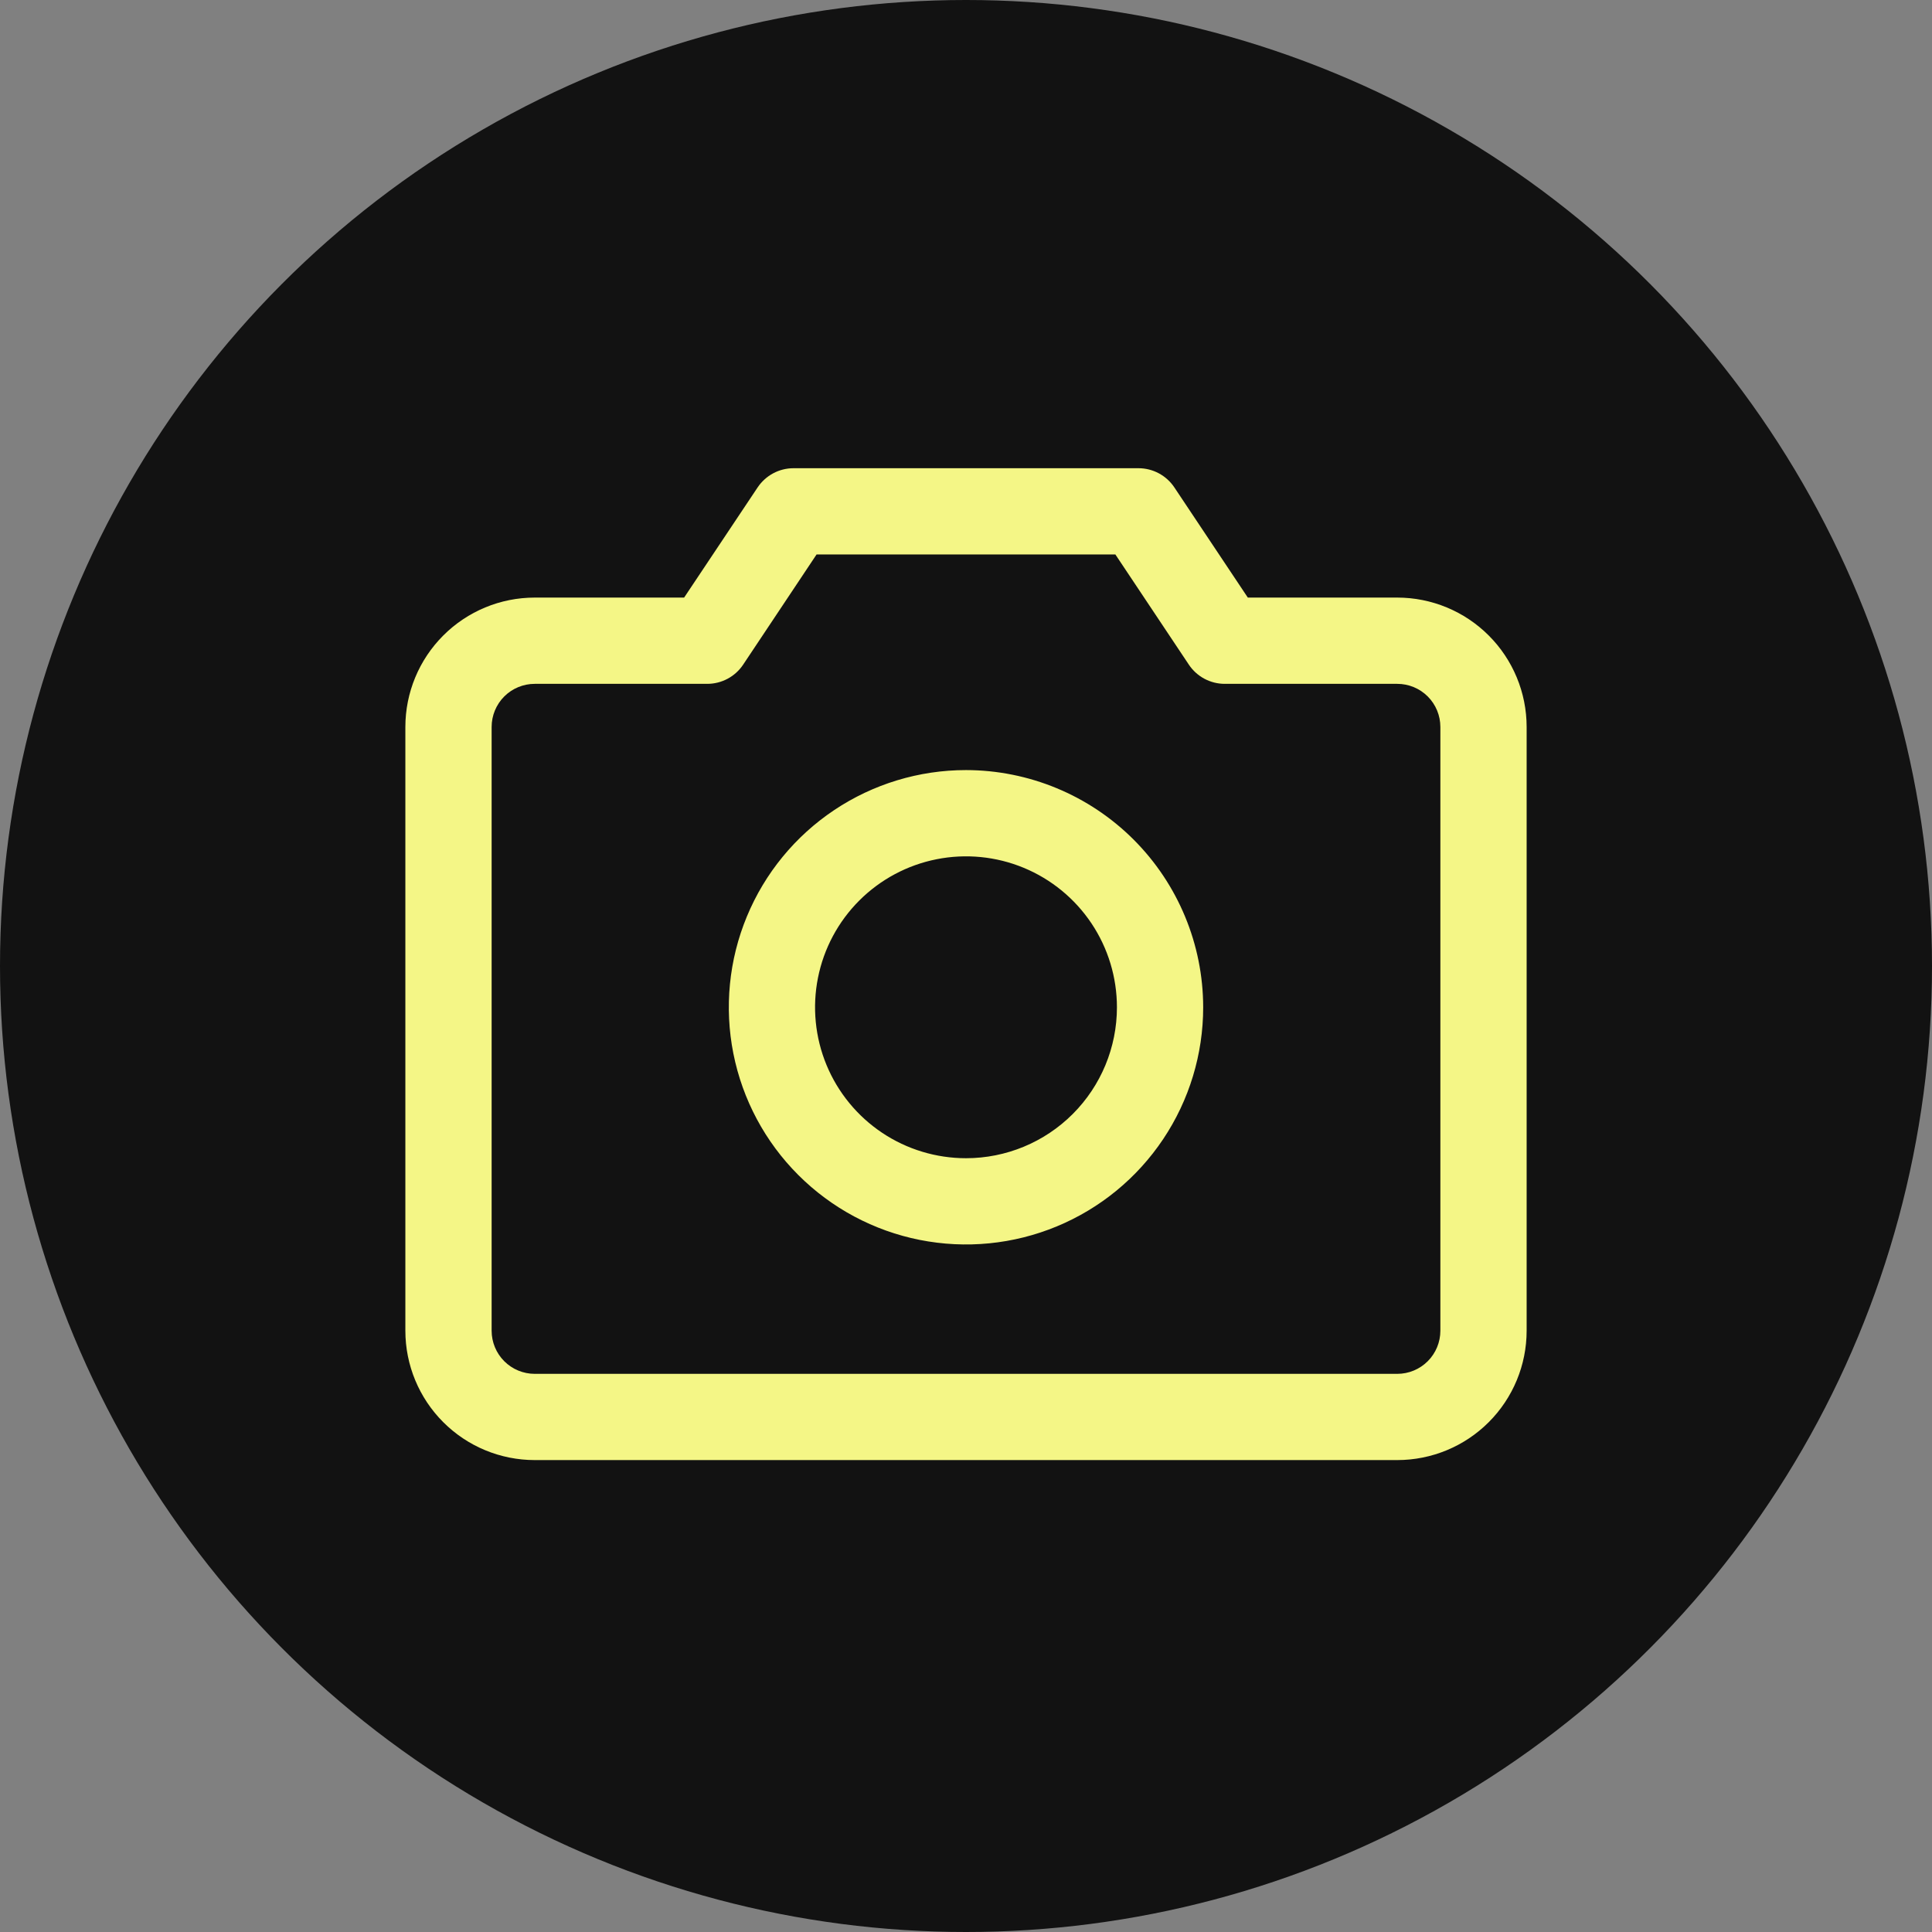
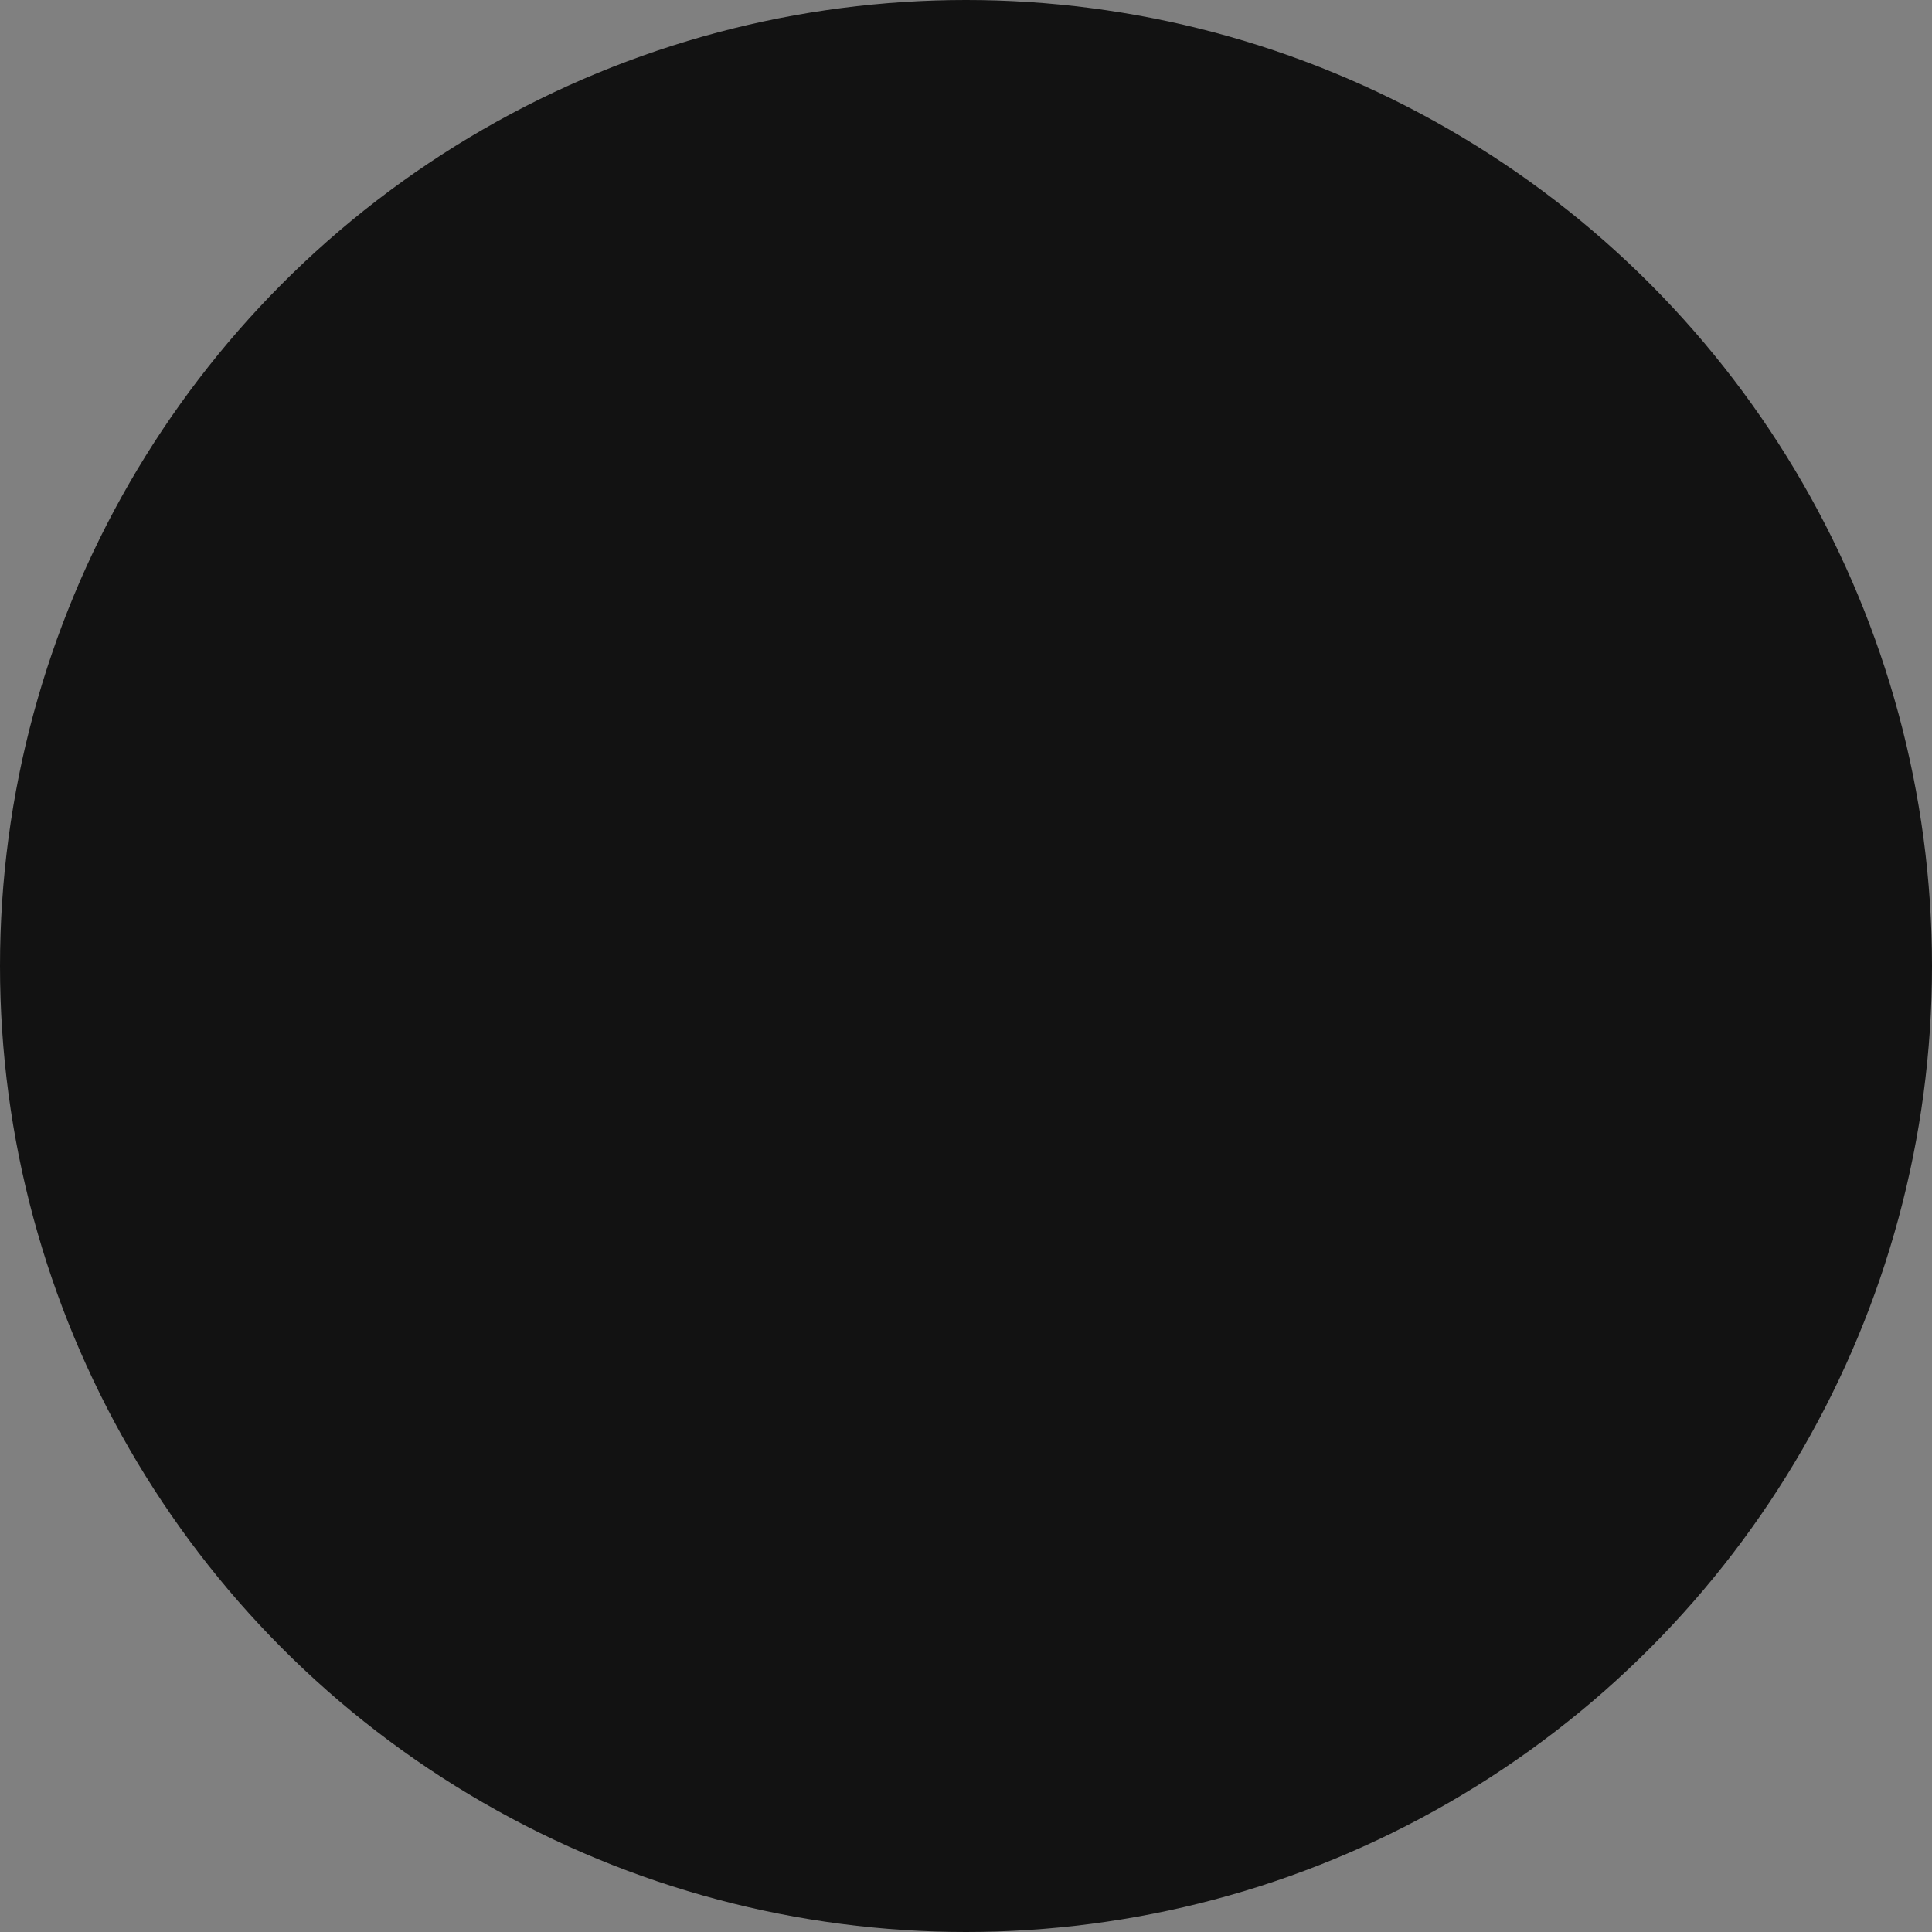
<svg xmlns="http://www.w3.org/2000/svg" width="98" height="98" viewBox="0 0 98 98" fill="none">
  <rect x="0" y="0" width="98" height="98" fill="#808080" stroke="none" />
  <circle cx="49" cy="49" r="49" fill="#121212" />
-   <path d="M70.875 30.312H63.295L59.568 24.723C59.369 24.424 59.098 24.179 58.781 24.009C58.464 23.839 58.11 23.75 57.75 23.75H40.25C39.89 23.75 39.536 23.839 39.219 24.009C38.902 24.179 38.631 24.424 38.431 24.723L34.702 30.312H27.125C25.384 30.312 23.715 31.004 22.485 32.235C21.254 33.465 20.562 35.135 20.562 36.875V67.5C20.562 69.24 21.254 70.91 22.485 72.14C23.715 73.371 25.384 74.062 27.125 74.062H70.875C72.615 74.062 74.285 73.371 75.515 72.14C76.746 70.91 77.438 69.24 77.438 67.5V36.875C77.438 35.135 76.746 33.465 75.515 32.235C74.285 31.004 72.615 30.312 70.875 30.312ZM73.062 67.5C73.062 68.08 72.832 68.637 72.422 69.047C72.012 69.457 71.455 69.688 70.875 69.688H27.125C26.545 69.688 25.988 69.457 25.578 69.047C25.168 68.637 24.938 68.08 24.938 67.5V36.875C24.938 36.295 25.168 35.738 25.578 35.328C25.988 34.918 26.545 34.688 27.125 34.688H35.875C36.235 34.688 36.59 34.599 36.908 34.429C37.225 34.259 37.496 34.014 37.696 33.714L41.42 28.125H56.577L60.304 33.714C60.504 34.014 60.775 34.259 61.092 34.429C61.41 34.599 61.765 34.688 62.125 34.688H70.875C71.455 34.688 72.012 34.918 72.422 35.328C72.832 35.738 73.062 36.295 73.062 36.875V67.5ZM49 39.062C46.62 39.062 44.294 39.768 42.316 41.09C40.337 42.412 38.795 44.291 37.885 46.489C36.974 48.688 36.736 51.107 37.2 53.441C37.664 55.775 38.81 57.919 40.493 59.601C42.175 61.284 44.319 62.43 46.653 62.894C48.987 63.358 51.406 63.12 53.604 62.209C55.803 61.299 57.681 59.757 59.004 57.778C60.326 55.8 61.031 53.473 61.031 51.094C61.028 47.904 59.759 44.846 57.504 42.59C55.248 40.335 52.19 39.066 49 39.062ZM49 58.75C47.486 58.75 46.005 58.301 44.746 57.46C43.487 56.618 42.506 55.423 41.926 54.024C41.347 52.625 41.195 51.085 41.491 49.6C41.786 48.115 42.515 46.751 43.586 45.68C44.657 44.609 46.021 43.88 47.506 43.585C48.992 43.289 50.531 43.441 51.93 44.02C53.329 44.6 54.525 45.581 55.366 46.84C56.207 48.099 56.656 49.58 56.656 51.094C56.656 53.124 55.85 55.072 54.414 56.508C52.978 57.944 51.031 58.75 49 58.75Z" fill="#F4F686" />
</svg>